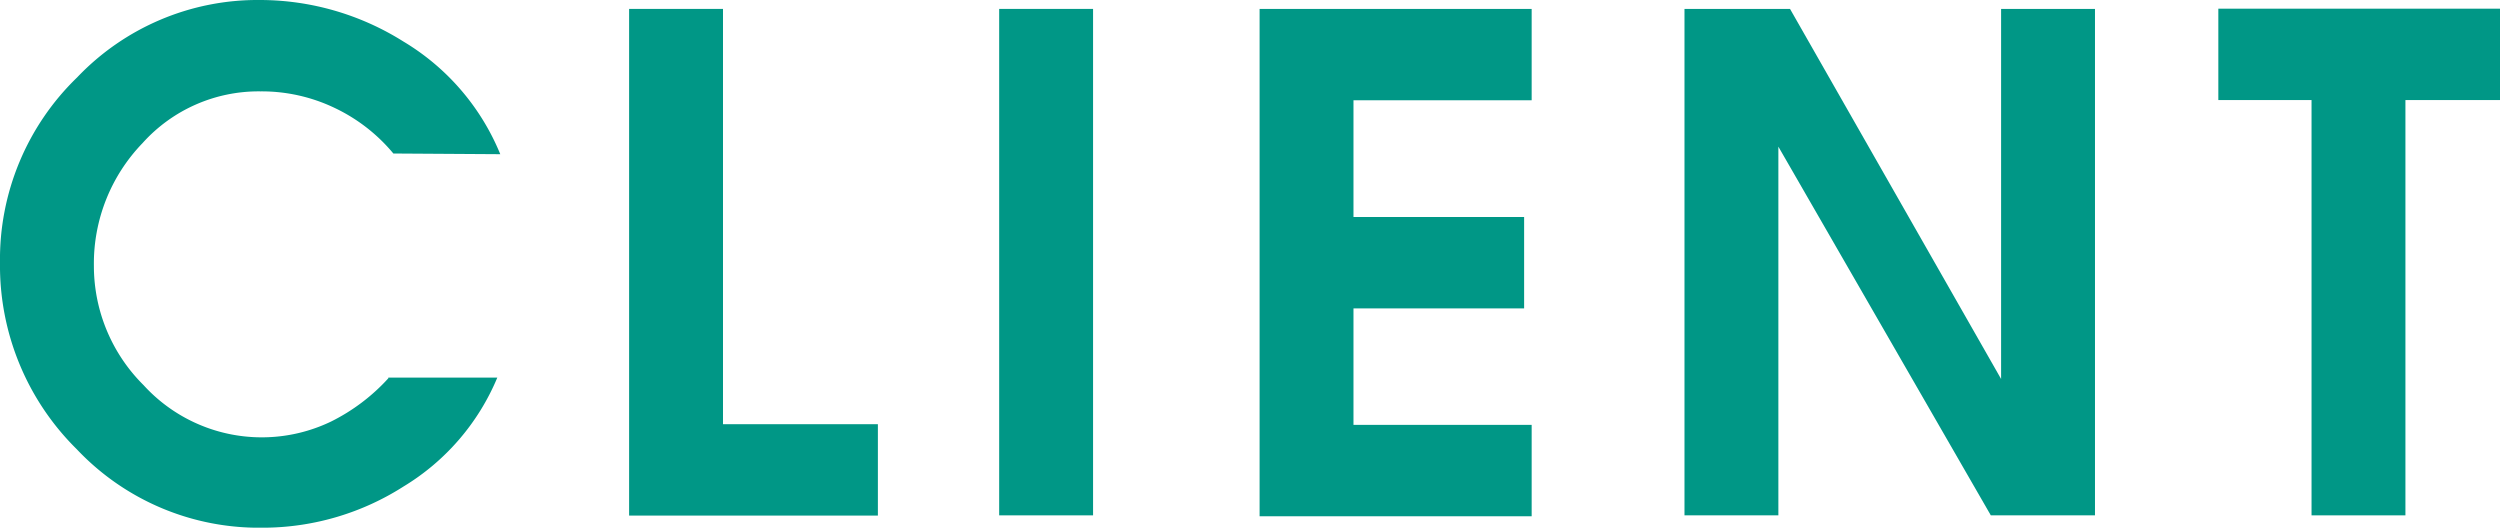
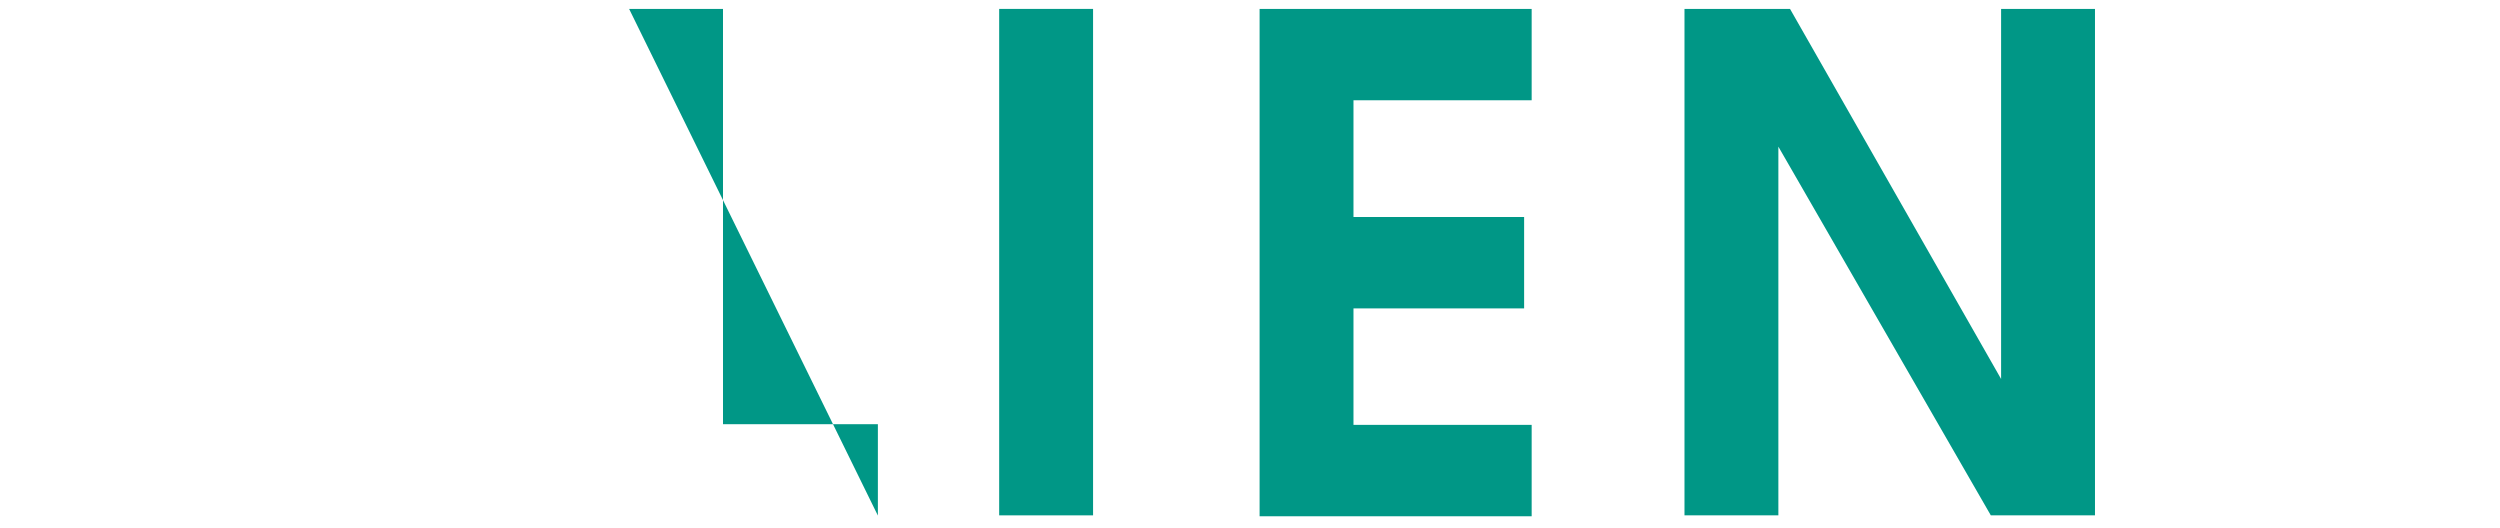
<svg xmlns="http://www.w3.org/2000/svg" viewBox="0 0 218.88 46.2">
  <defs>
    <style>.cls-1{fill:#009786;}</style>
  </defs>
  <g id="レイヤー_2" data-name="レイヤー 2">
    <g id="ビジュアル">
-       <path class="cls-1" d="M34,33.06h9.54a20.25,20.25,0,0,1-8.22,9.54,22.91,22.91,0,0,1-12.06,3.6H23A21.91,21.91,0,0,1,6.72,39.33,22.58,22.58,0,0,1,0,23,22.16,22.16,0,0,1,6.75,6.78,21.81,21.81,0,0,1,22.74,0,23.62,23.62,0,0,1,35.31,3.63,20.58,20.58,0,0,1,43.8,13.5l-9.36-.06a15.08,15.08,0,0,0-5.16-4A14.78,14.78,0,0,0,22.8,8a13.65,13.65,0,0,0-10.32,4.53A15.18,15.18,0,0,0,8.22,23.28a14.7,14.7,0,0,0,4.35,10.44A14,14,0,0,0,29,36.9a17,17,0,0,0,5-3.78Z" />
-       <path class="cls-1" d="M55.08.78H63.3V37.14H76.86v8H55.08Z" />
+       <path class="cls-1" d="M55.08.78H63.3V37.14H76.86v8Z" />
      <path class="cls-1" d="M87.48.78H95.7V45.12H87.48Z" />
      <path class="cls-1" d="M110.28.78H134.1v8H118.5V19h14.94v8H118.5v10.2h15.6v8H110.28Z" />
      <path class="cls-1" d="M147.48.78h9.24l18.48,32.4V.78h8.22V45.12H174.3L155.7,12.84V45.12h-8.22Z" />
-       <path class="cls-1" d="M202.38,8.76h-8.16v-8h24.66v8H210.6V45.12h-8.22Z" />
    </g>
  </g>
</svg>